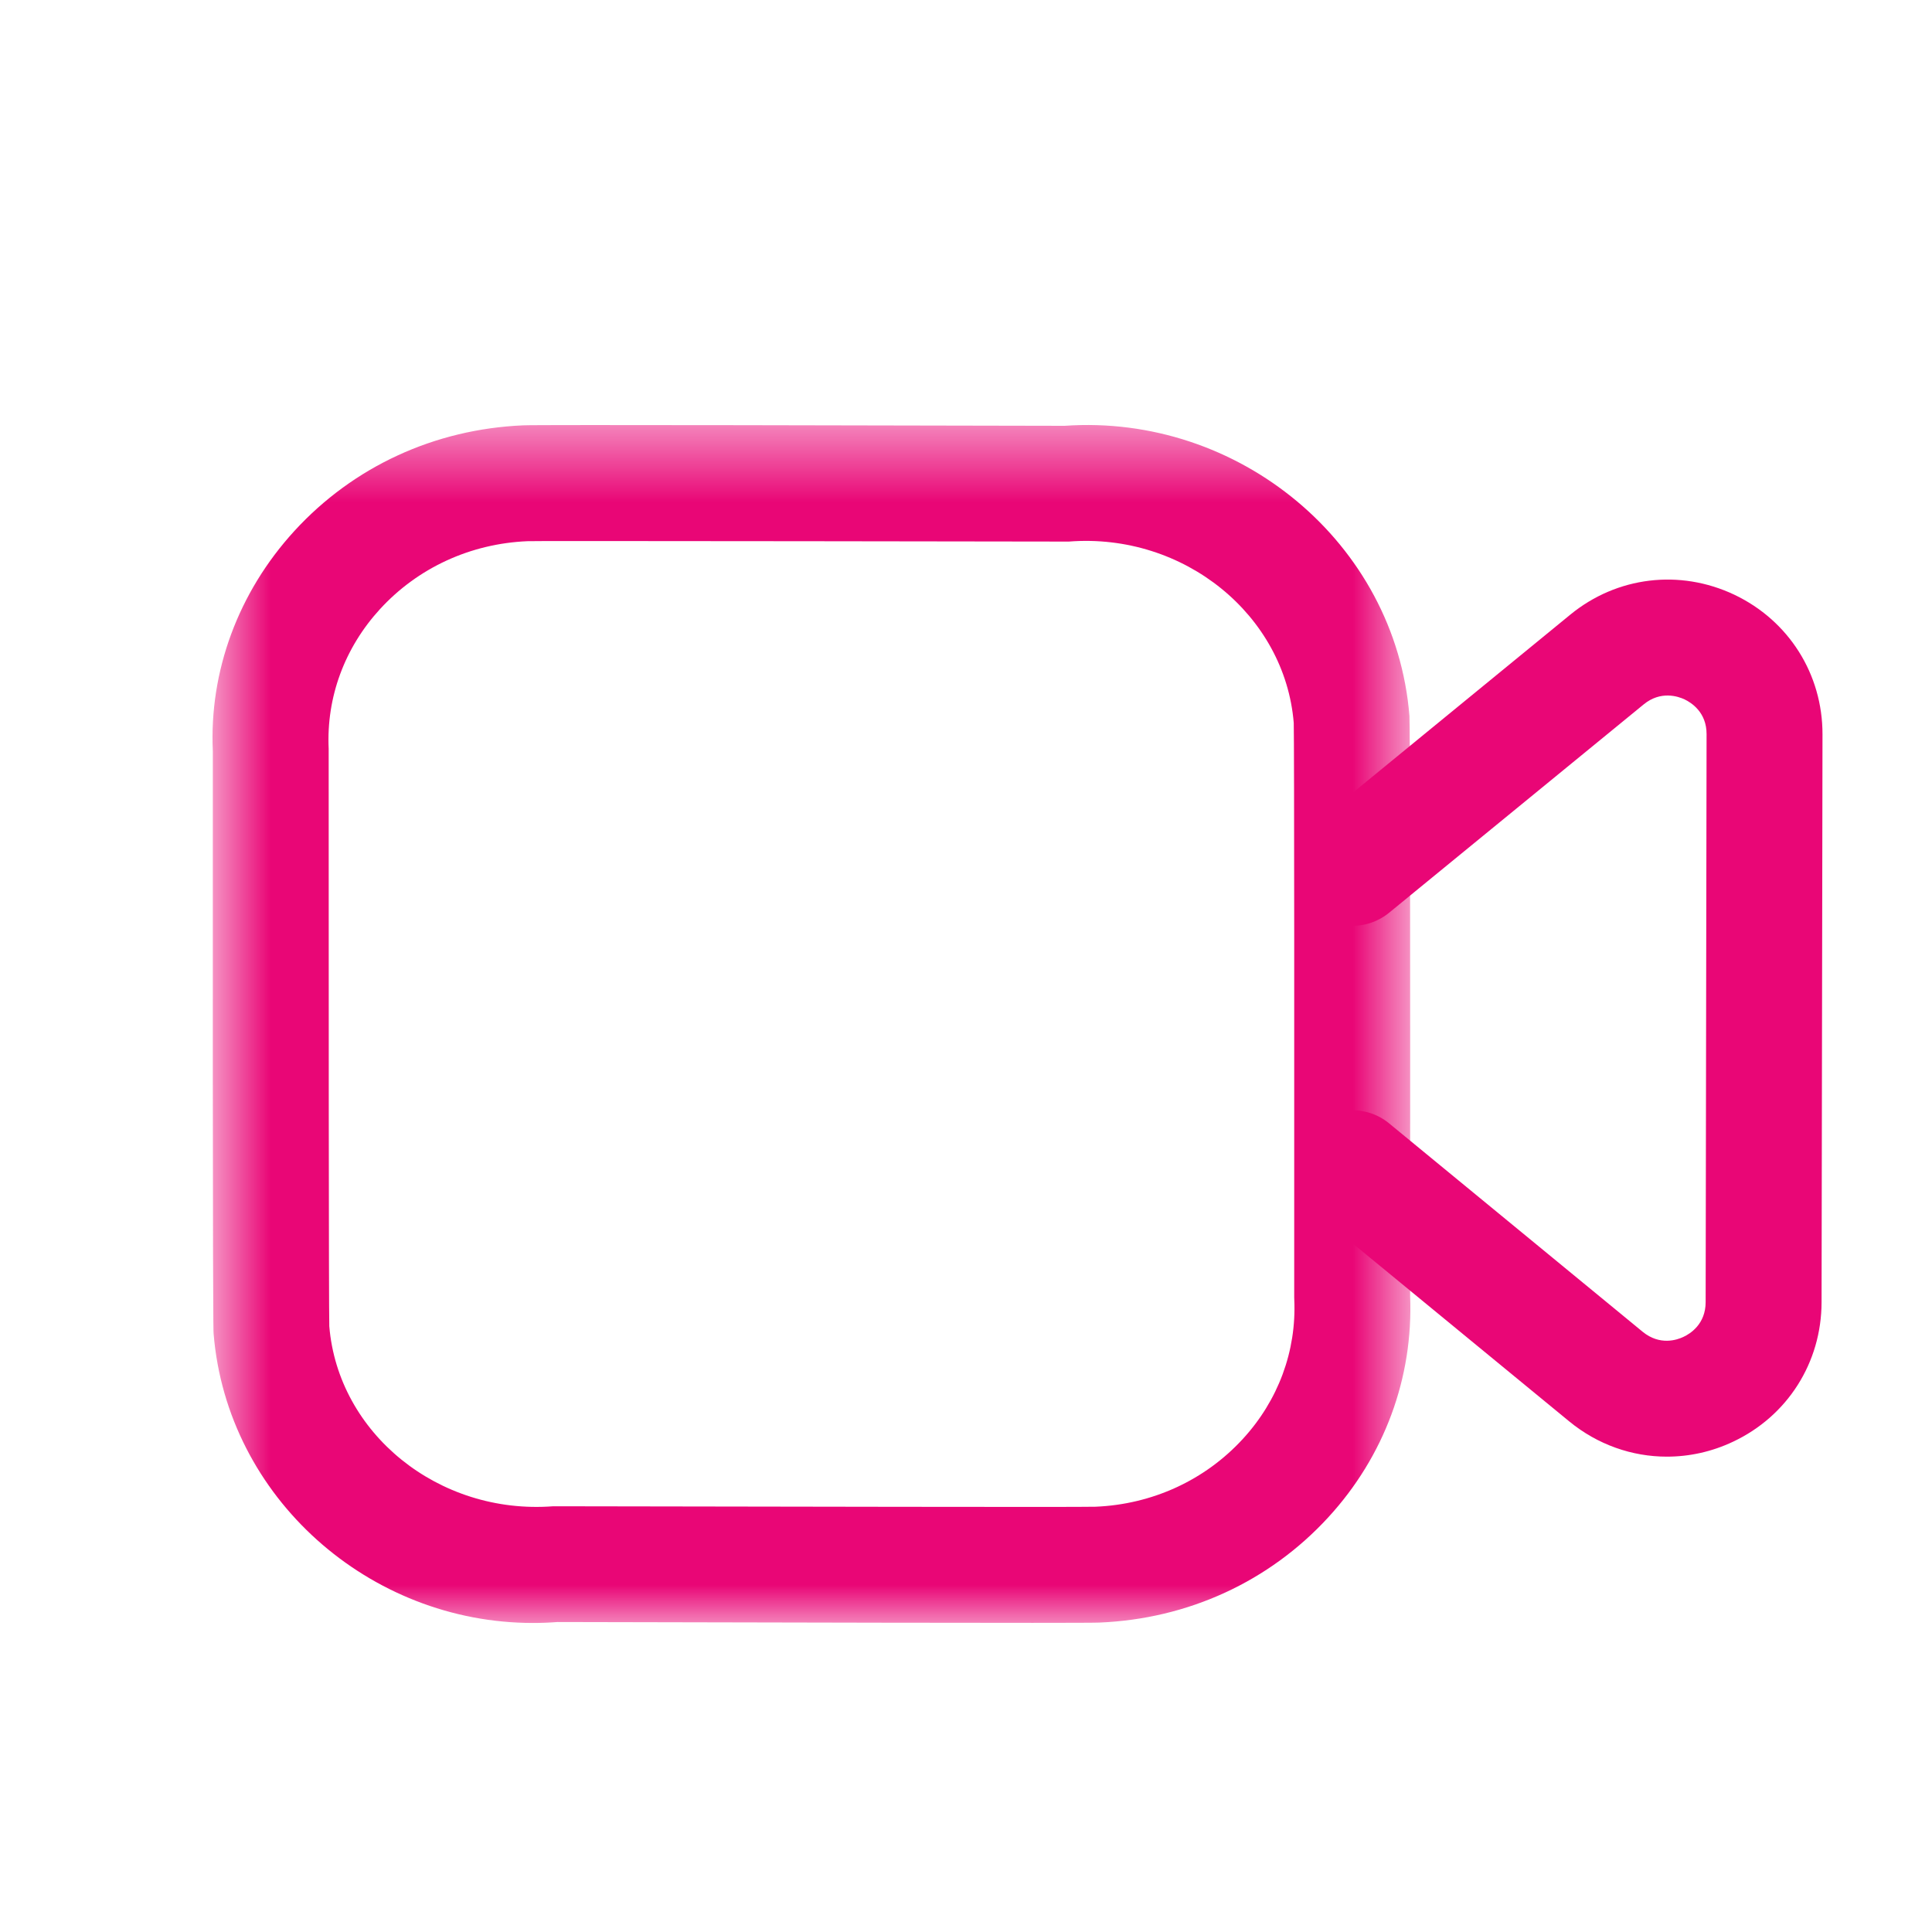
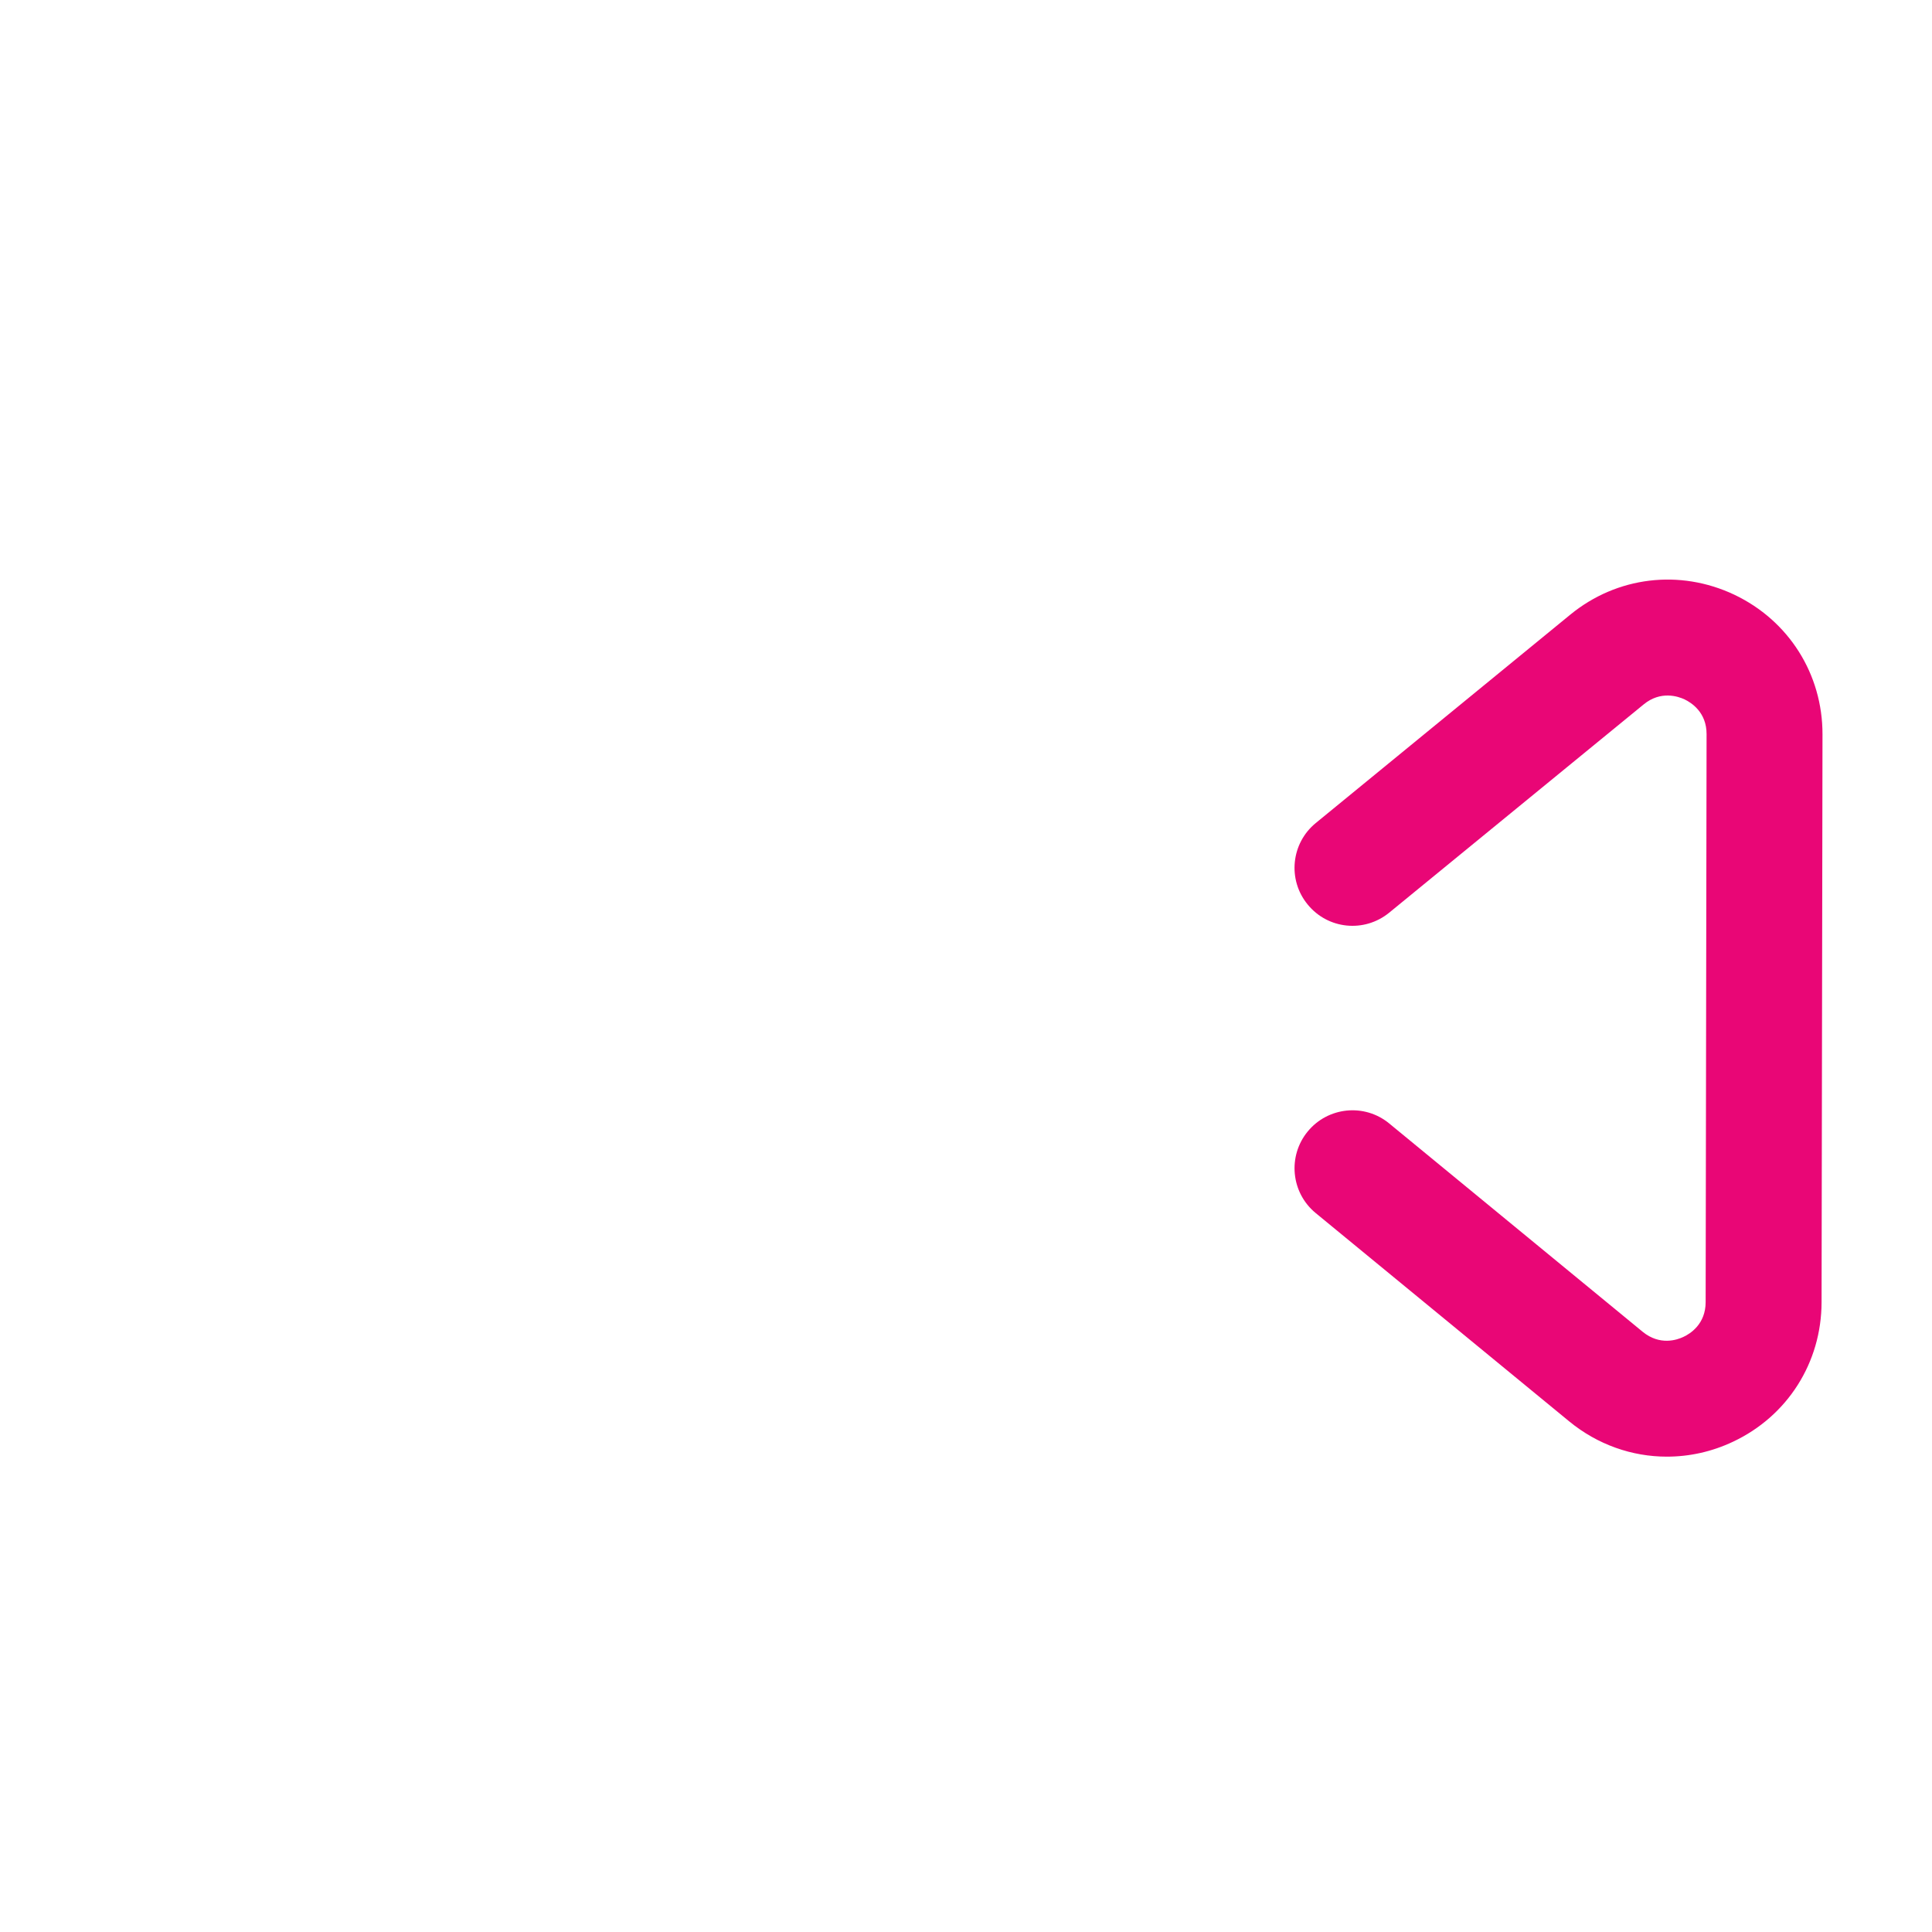
<svg xmlns="http://www.w3.org/2000/svg" width="25" height="25" viewBox="0 0 25 25" fill="none">
  <mask id="mask0_5510_1113" style="mask-type:luminance" maskUnits="userSpaceOnUse" x="2" y="5" width="17" height="17">
    <path fill-rule="evenodd" clip-rule="evenodd" d="M2.75 5.5H18.25V21.001H2.75V5.5Z" fill="white" />
  </mask>
  <g mask="url(#mask0_5510_1113)">
-     <path fill-rule="evenodd" clip-rule="evenodd" d="M7.597 7.001C7.158 7.001 6.875 7.001 6.826 7.003C6.088 7.034 5.407 7.347 4.916 7.883C4.458 8.384 4.222 9.024 4.253 9.688C4.253 12.581 4.254 16.923 4.261 17.161C4.375 18.546 5.673 19.605 7.159 19.491C9.909 19.495 13.983 19.504 14.174 19.497C14.909 19.467 15.591 19.155 16.082 18.62C16.541 18.121 16.777 17.481 16.748 16.82C16.747 16.809 16.747 16.798 16.747 16.787C16.748 13.927 16.748 9.588 16.741 9.355C16.628 7.963 15.324 6.891 13.83 7.008C11.764 7.005 8.945 7.001 7.597 7.001ZM6.896 21.001C4.782 21.002 2.938 19.382 2.764 17.257C2.761 17.216 2.751 17.091 2.754 9.722C2.706 8.691 3.08 7.667 3.81 6.87C4.572 6.038 5.623 5.553 6.77 5.504C6.909 5.494 11.717 5.506 13.776 5.51C16.026 5.352 18.057 7.022 18.238 9.263C18.246 9.372 18.249 11.897 18.247 16.772C18.289 17.828 17.913 18.845 17.187 19.635C16.424 20.466 15.372 20.949 14.226 20.996C14.086 21.006 9.276 20.993 7.214 20.989C7.108 20.997 7.002 21.001 6.896 21.001Z" fill="#E90676" />
-   </g>
+     </g>
  <path fill-rule="evenodd" clip-rule="evenodd" d="M21.569 18.849C21.118 18.849 20.673 18.694 20.306 18.393L17.025 15.697C16.705 15.434 16.659 14.961 16.922 14.641C17.184 14.322 17.657 14.274 17.977 14.538L21.257 17.234C21.478 17.414 21.7 17.34 21.786 17.298C21.872 17.258 22.071 17.133 22.071 16.849L22.083 9.5C22.084 9.216 21.884 9.091 21.798 9.05C21.713 9.01 21.488 8.935 21.269 9.115L17.976 11.81C17.654 12.073 17.183 12.026 16.921 11.704C16.658 11.384 16.706 10.912 17.026 10.65L20.319 7.954C20.923 7.459 21.736 7.362 22.441 7.695C23.146 8.03 23.584 8.722 23.583 9.502L23.571 16.851C23.57 17.631 23.131 18.323 22.427 18.655C22.151 18.786 21.859 18.849 21.569 18.849Z" fill="#E90676" />
</svg>